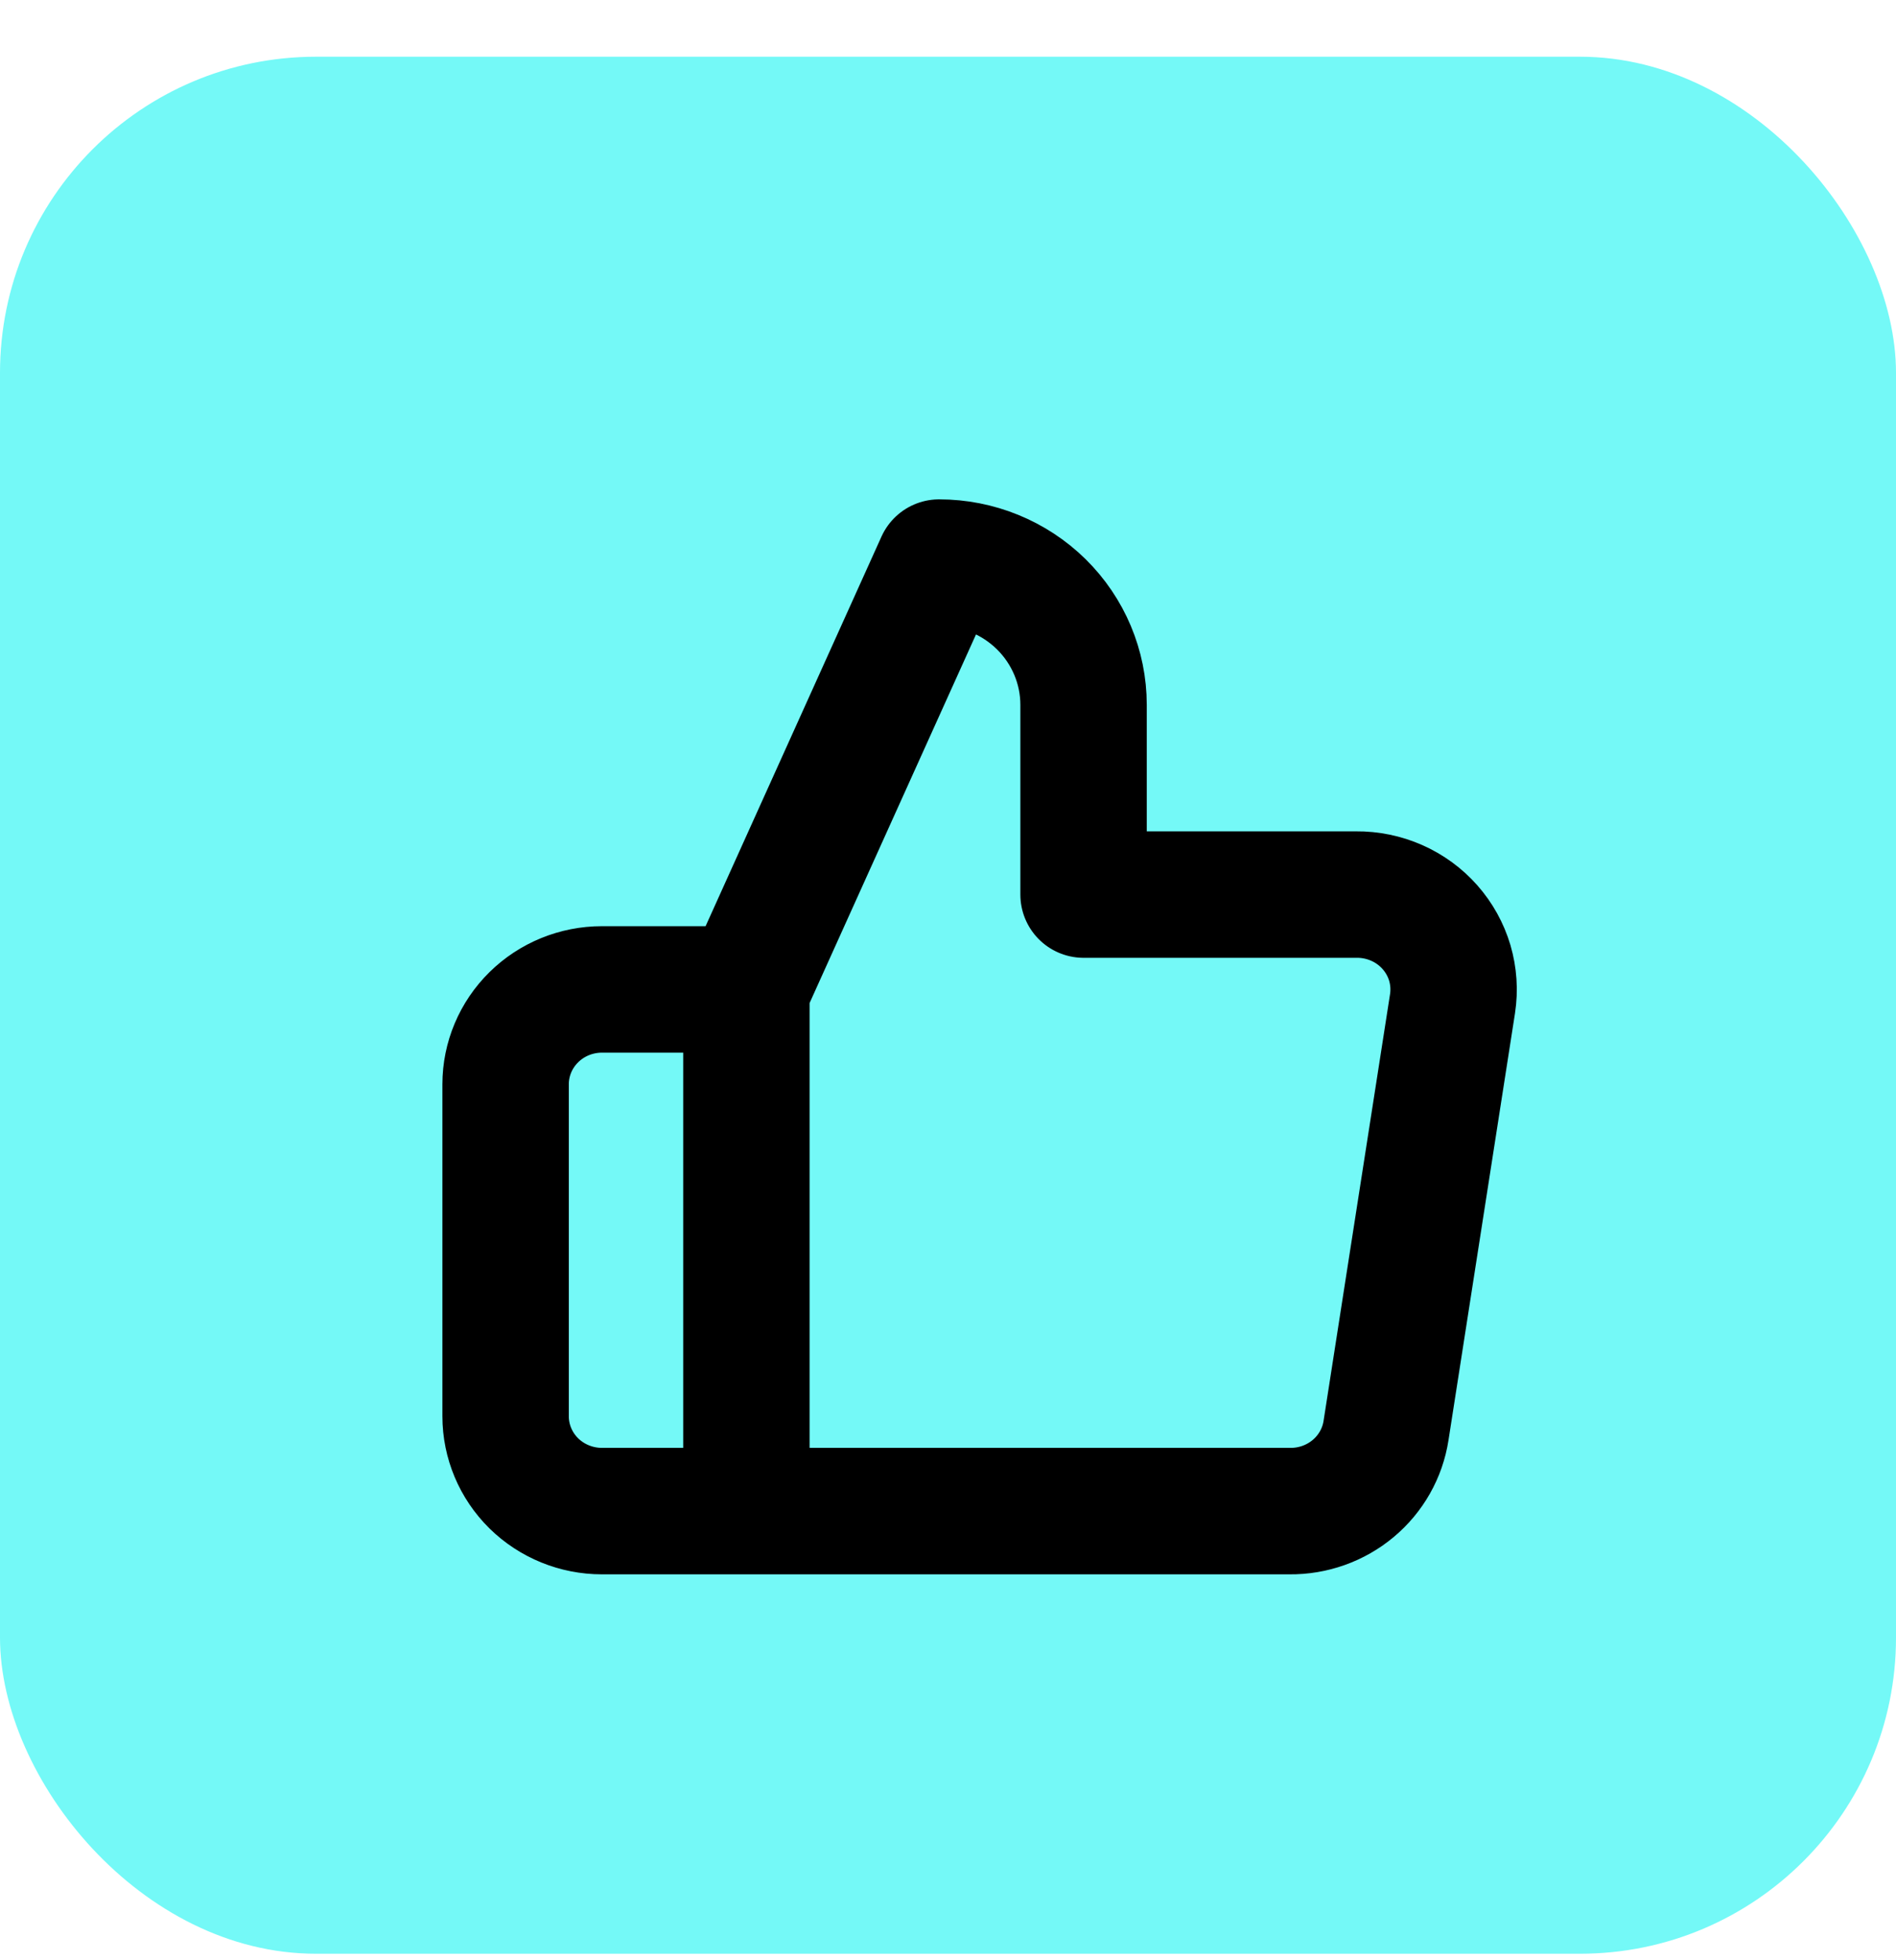
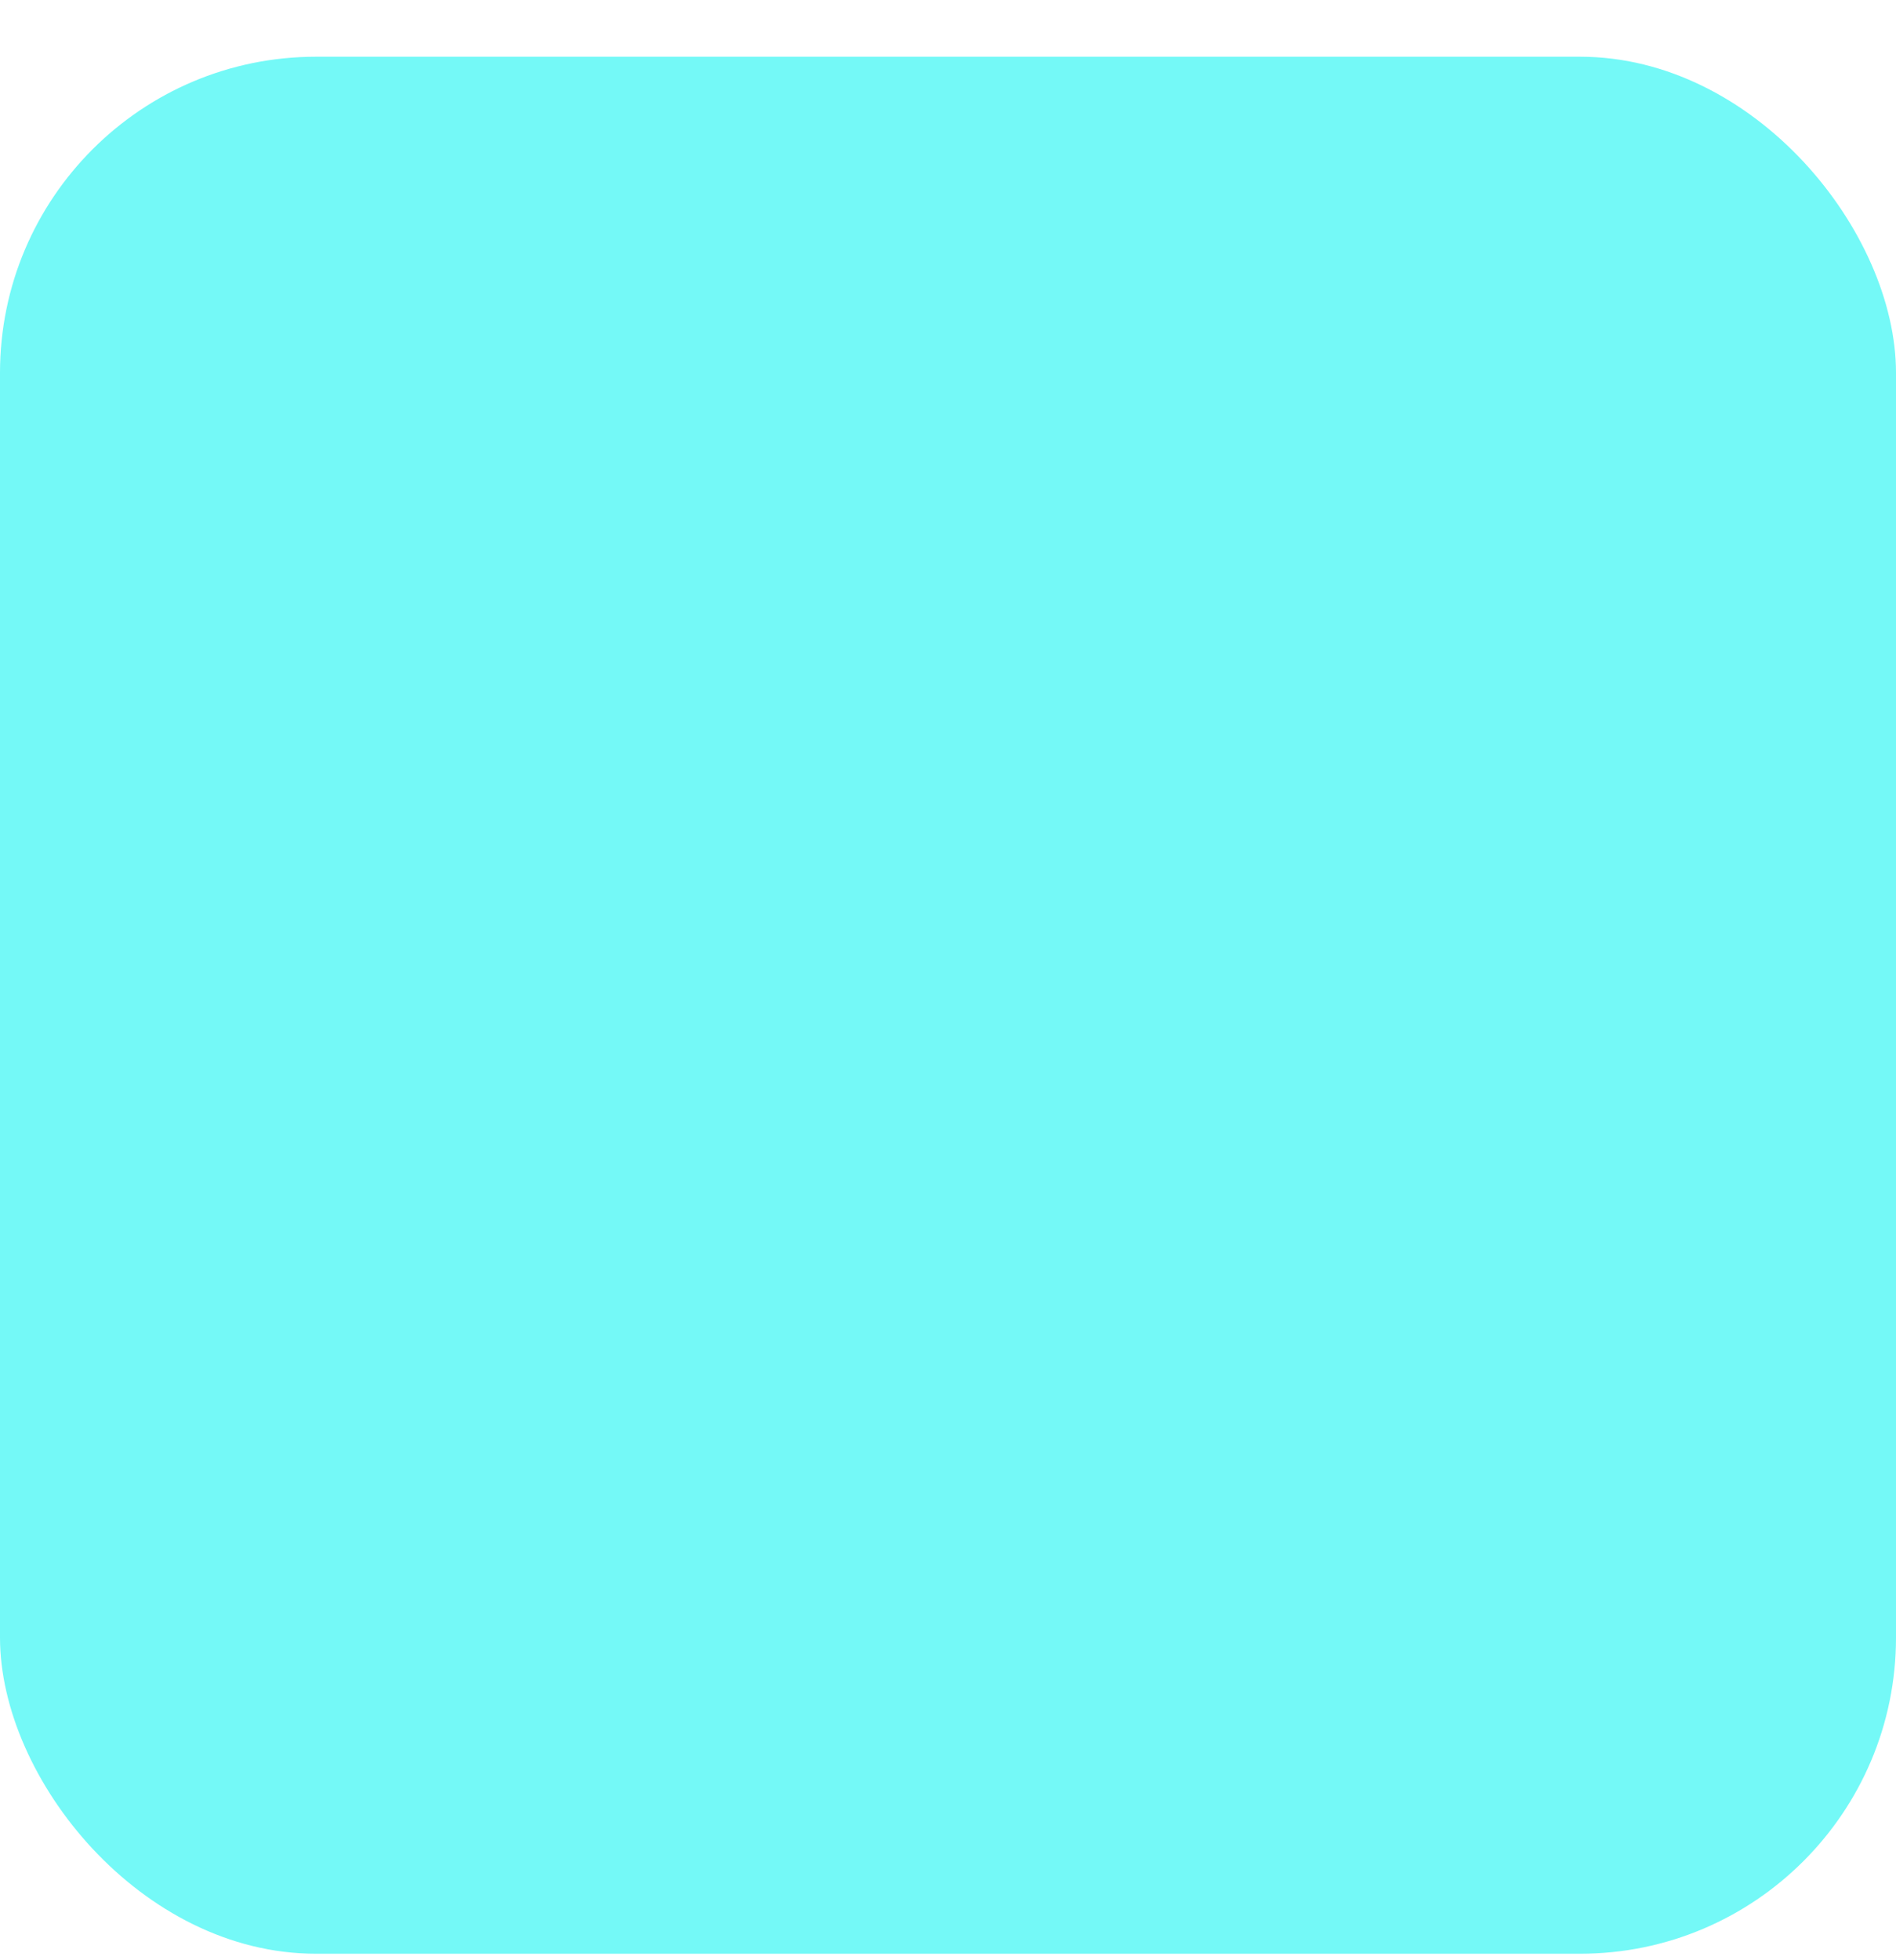
<svg xmlns="http://www.w3.org/2000/svg" width="30" height="31" viewBox="0 0 30 31" fill="none">
  <rect y="0.897" width="30" height="30" rx="5" fill="#74F9F7" />
-   <path d="M11.81 23.897H9.524C9.12 23.897 8.732 23.739 8.446 23.458C8.161 23.177 8 22.795 8 22.397V17.147C8 16.749 8.161 16.368 8.446 16.087C8.732 15.805 9.12 15.647 9.524 15.647H11.81M17.145 14.147V11.147C17.145 10.55 16.904 9.978 16.476 9.556C16.047 9.134 15.465 8.897 14.859 8.897L11.81 15.647V23.897H20.407C20.774 23.901 21.131 23.774 21.411 23.54C21.691 23.306 21.876 22.98 21.931 22.622L22.983 15.872C23.016 15.657 23.001 15.438 22.94 15.229C22.878 15.02 22.771 14.827 22.626 14.663C22.481 14.499 22.302 14.368 22.1 14.279C21.898 14.19 21.68 14.145 21.459 14.147H17.145Z" stroke="black" stroke-width="2" stroke-linecap="round" stroke-linejoin="round" />
</svg>